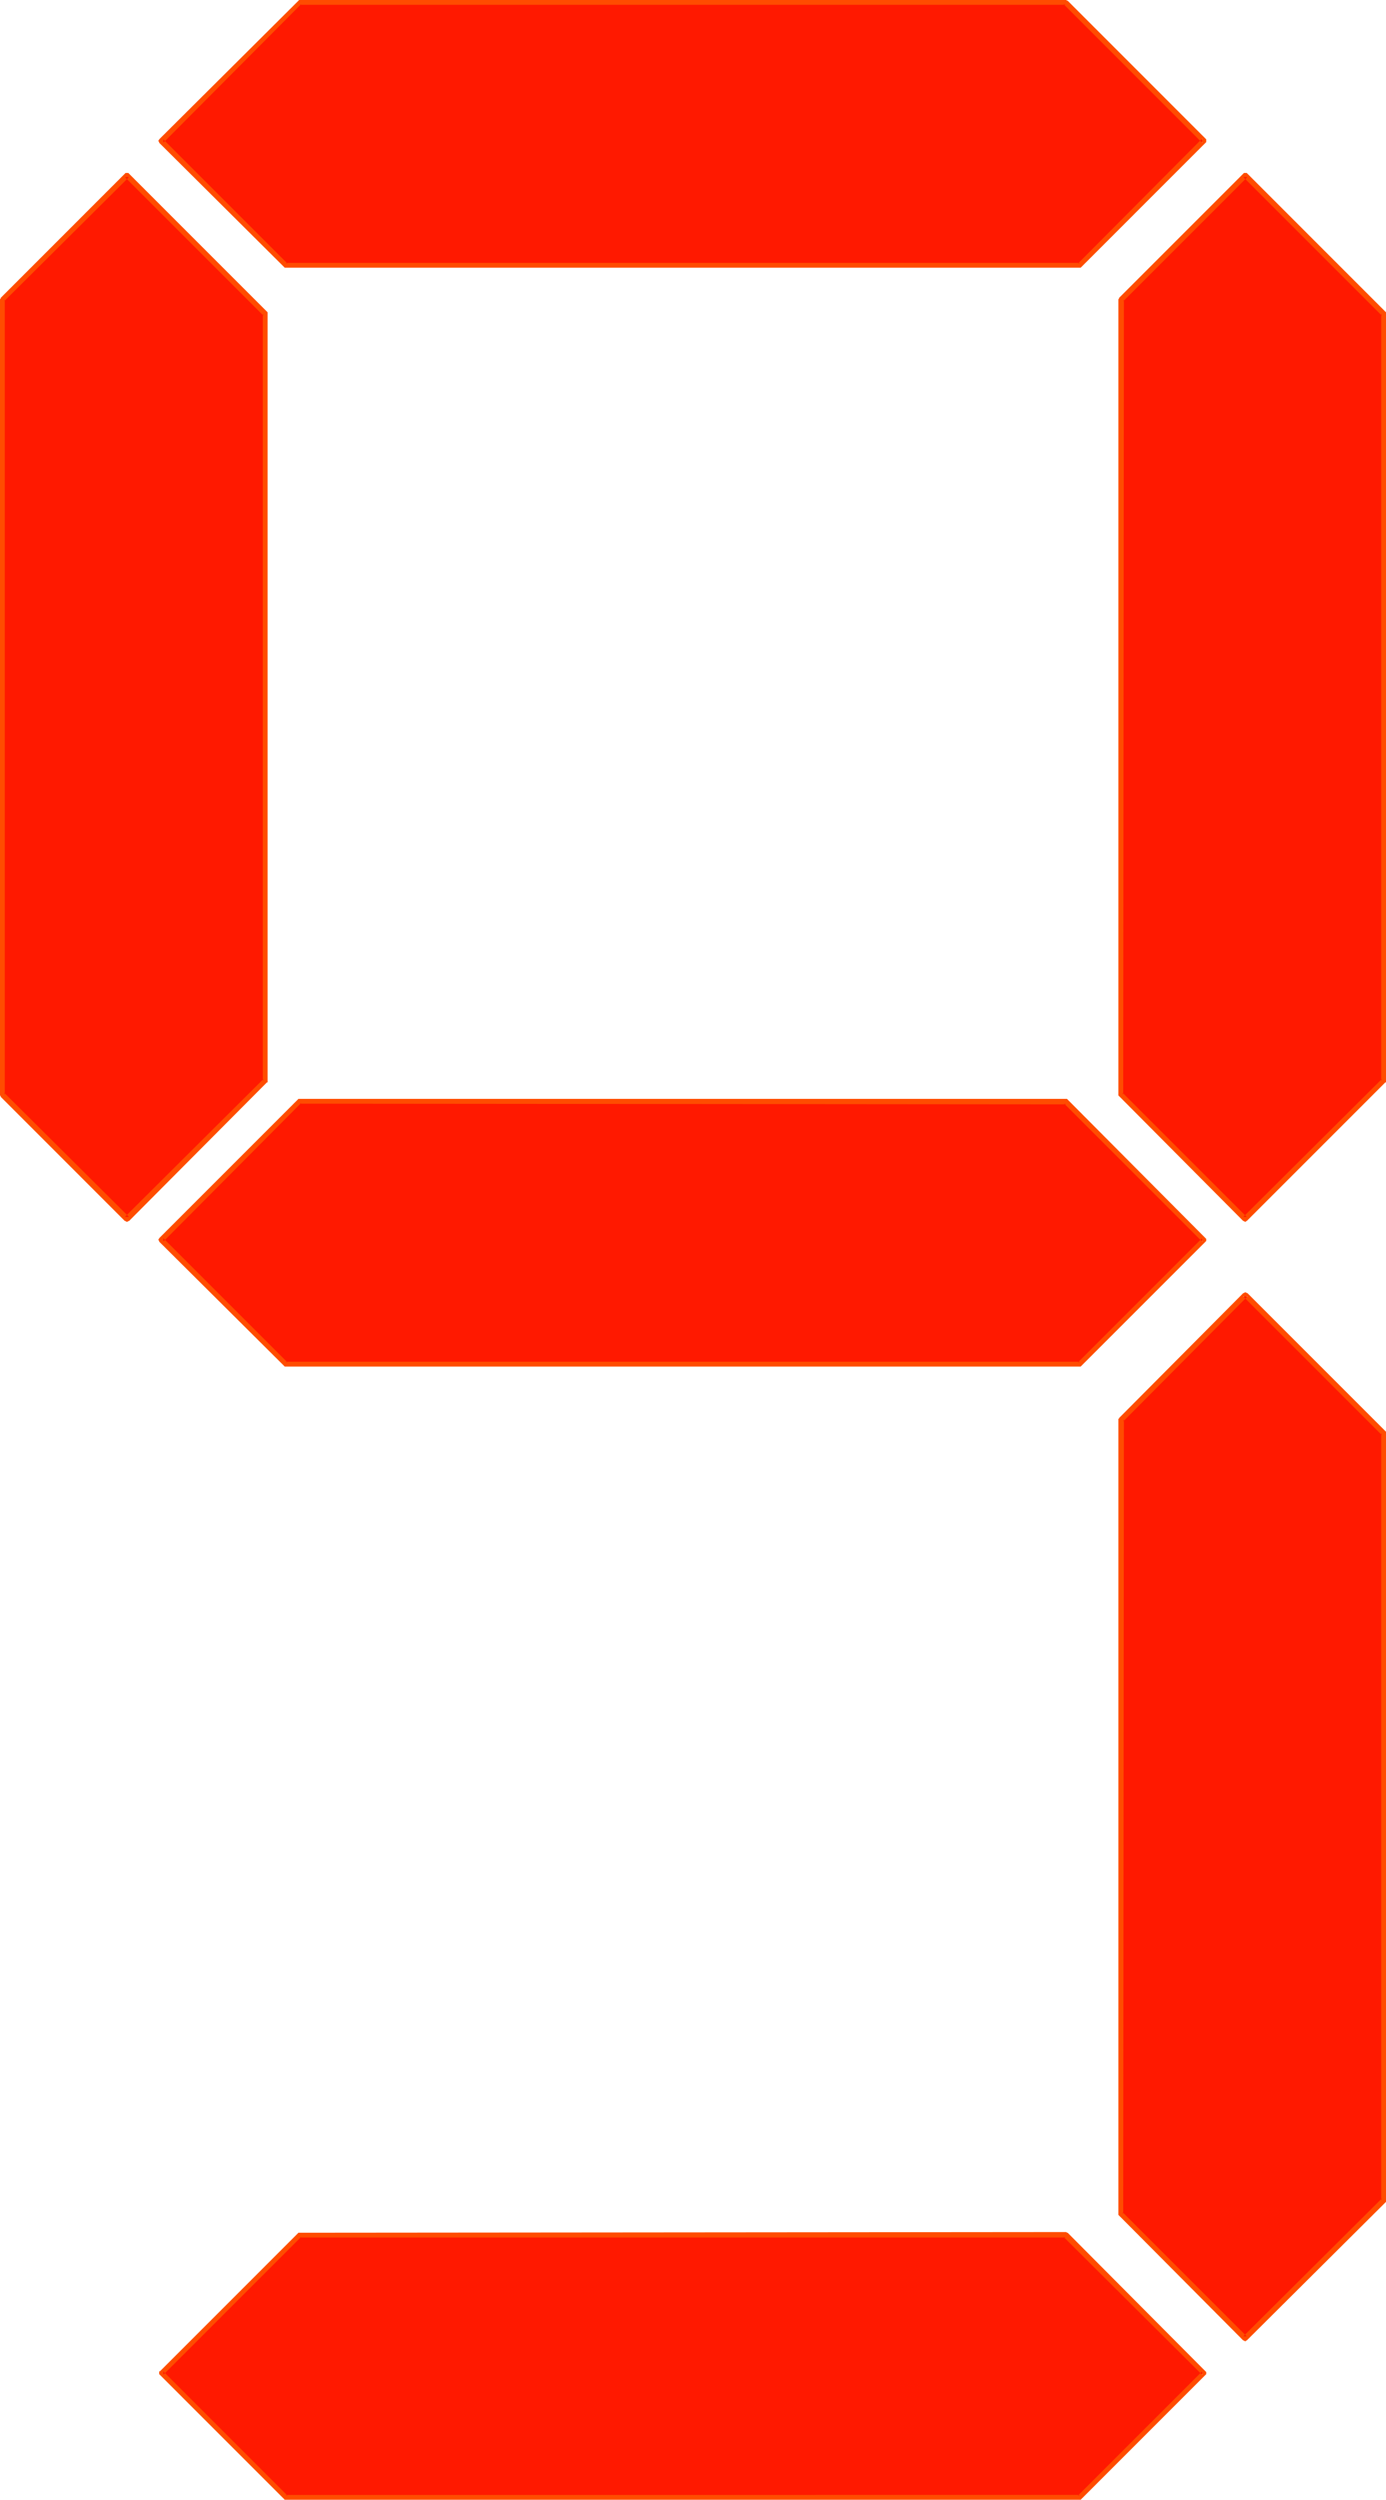
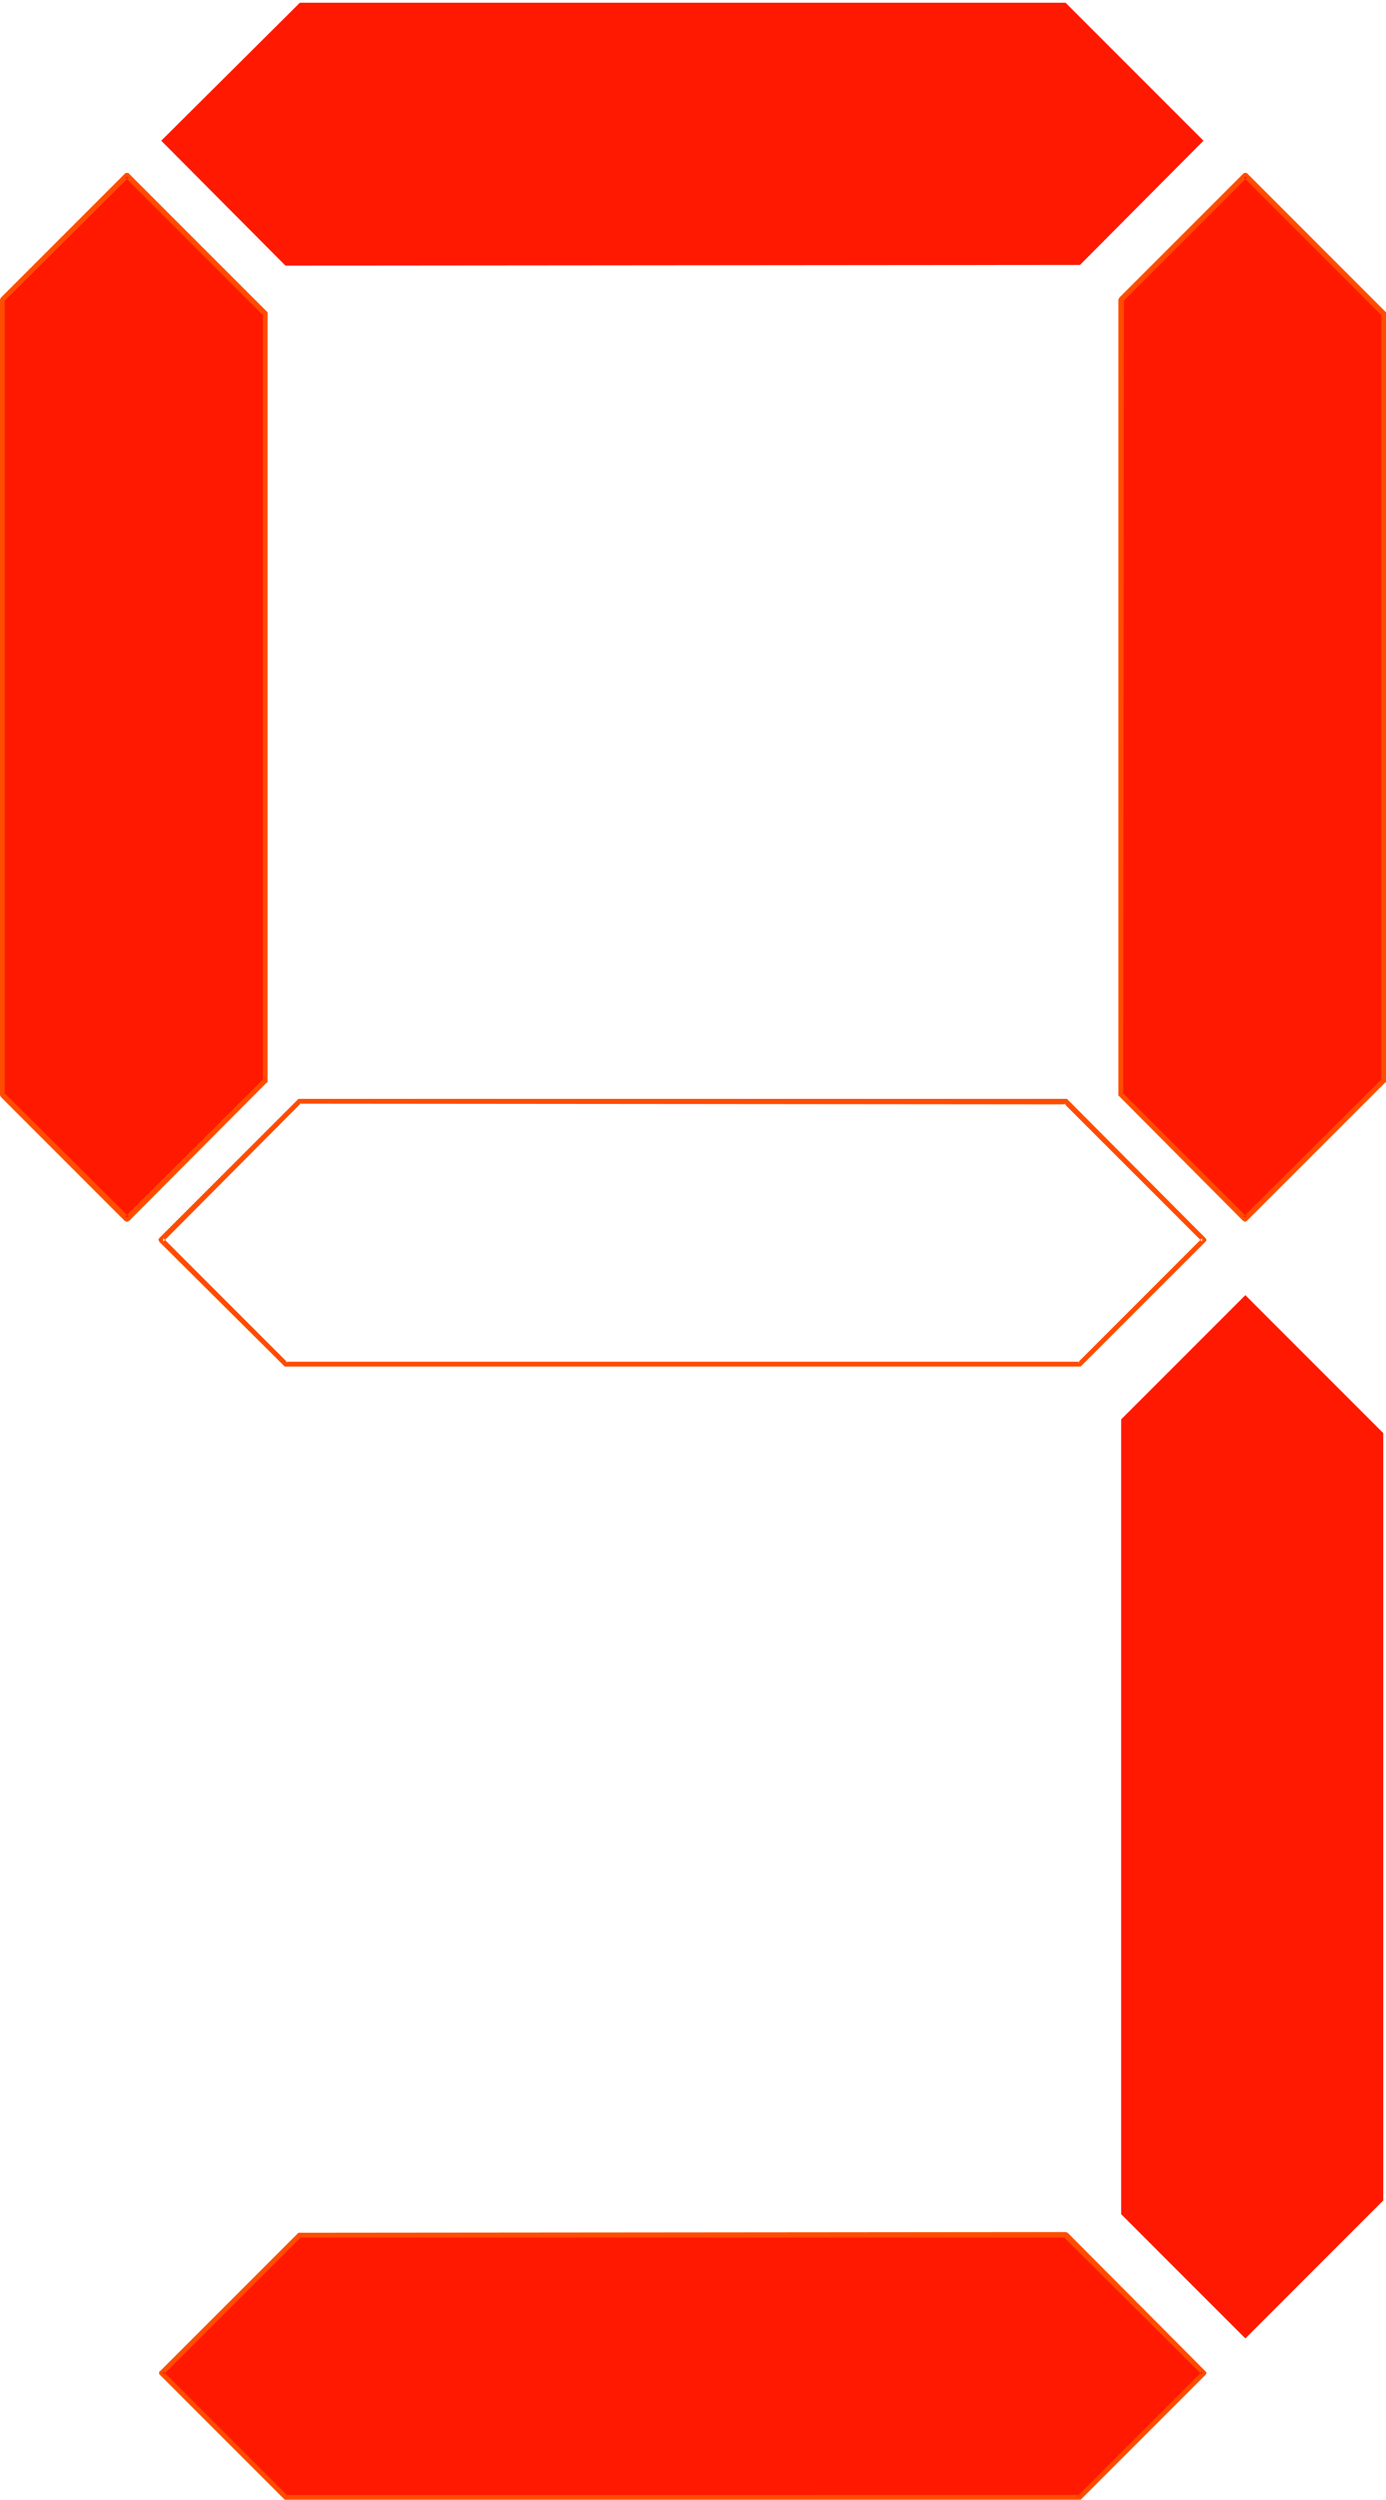
<svg xmlns="http://www.w3.org/2000/svg" xmlns:ns1="http://sodipodi.sourceforge.net/DTD/sodipodi-0.dtd" xmlns:ns2="http://www.inkscape.org/namespaces/inkscape" version="1.0" width="86.343mm" height="155.711mm" id="svg12" ns1:docname="Digital 9.wmf">
  <ns1:namedview id="namedview12" pagecolor="#ffffff" bordercolor="#000000" borderopacity="0.25" ns2:showpageshadow="2" ns2:pageopacity="0.0" ns2:pagecheckerboard="0" ns2:deskcolor="#d1d1d1" ns2:document-units="mm" />
  <defs id="defs1">
    <pattern id="WMFhbasepattern" patternUnits="userSpaceOnUse" width="6" height="6" x="0" y="0" />
  </defs>
  <path style="fill:#ff1900;fill-opacity:1;fill-rule:evenodd;stroke:none" d="m 325.69,254.506 -32.472,32.48 -29.241,-29.248 V 70.615 l 29.241,-29.41 32.472,32.641 z" id="path1" />
  <path style="fill:#ff4c00;fill-opacity:1;fill-rule:evenodd;stroke:none" d="m 325.206,254.506 0.162,-0.485 -32.634,32.48 h 0.808 l -29.241,-29.248 0.162,0.485 0.162,-187.123 -0.162,0.323 29.241,-29.248 h -0.969 l 32.634,32.641 -0.162,-0.485 V 254.506 h 1.131 V 73.847 73.686 73.524 l -0.162,-0.162 -32.472,-32.48 -0.162,-0.162 h -0.162 -0.162 -0.162 -0.162 l -0.162,0.162 -29.241,29.248 v 0.162 l -0.162,0.162 v 0.162 187.123 0.162 0 l 0.162,0.162 29.241,29.41 h 0.162 l 0.162,0.162 h 0.162 0.162 v -0.162 h 0.162 l 32.634,-32.641 h 0.162 v -0.162 -0.162 z" id="path2" />
-   <path style="fill:#ff1900;fill-opacity:1;fill-rule:evenodd;stroke:none" d="m 251.053,259.354 32.311,32.48 -29.079,29.248 H 67.206 L 37.965,291.834 70.599,259.354 Z" id="path3" />
  <path style="fill:#ff4c00;fill-opacity:1;fill-rule:evenodd;stroke:none" d="m 251.053,260 -0.485,-0.162 32.472,32.48 v -0.808 l -29.241,29.248 0.485,-0.162 H 67.206 l 0.485,0.162 -29.241,-29.248 v 0.808 l 32.472,-32.641 -0.323,0.162 180.454,0.162 v -1.293 H 70.599 70.437 70.275 l -0.162,0.162 -32.634,32.641 v 0.162 h -0.162 v 0.162 0.162 l 0.162,0.162 v 0.162 l 29.403,29.248 0.162,0.162 v 0 h 0.162 187.078 v 0 h 0.162 l 0.162,-0.162 29.241,-29.248 0.162,-0.162 v -0.162 -0.162 -0.162 0 l -0.162,-0.162 -32.472,-32.641 v 0 l -0.162,-0.162 h -0.162 z" id="path4" />
  <path style="fill:#ff1900;fill-opacity:1;fill-rule:evenodd;stroke:none" d="M 250.891,0.646 283.364,33.126 254.284,62.374 67.206,62.536 37.965,33.126 70.599,0.646 Z" id="path5" />
-   <path style="fill:#ff4c00;fill-opacity:1;fill-rule:evenodd;stroke:none" d="M 250.891,1.131 250.407,0.97 283.04,33.611 v -0.97 l -29.241,29.41 0.485,-0.162 H 67.206 l 0.485,0.162 -29.241,-29.248 v 0.808 L 70.922,0.97 70.599,1.131 H 250.891 V 0 H 70.599 70.437 L 70.275,0.162 37.48,32.803 v 0.162 h -0.162 v 0.162 0.162 l 0.162,0.162 v 0.162 l 29.403,29.248 0.162,0.162 v 0 h 0.162 187.078 v 0 h 0.162 l 0.162,-0.162 29.241,-29.248 0.162,-0.162 V 33.288 33.126 32.965 32.803 L 283.848,32.641 251.376,0.162 h -0.162 L 251.053,0 h -0.162 z" id="path6" />
  <path style="fill:#ff1900;fill-opacity:1;fill-rule:evenodd;stroke:none" d="m 250.891,526.141 32.472,32.48 -29.079,29.41 H 67.206 L 37.965,558.62 70.599,526.141 Z" id="path7" />
  <path style="fill:#ff4c00;fill-opacity:1;fill-rule:evenodd;stroke:none" d="m 250.891,526.787 -0.485,-0.162 32.634,32.48 v -0.808 l -29.241,29.248 0.485,-0.162 H 67.206 l 0.485,0.162 -29.241,-29.248 v 0.808 l 32.472,-32.48 -0.323,0.162 H 250.891 v -1.293 l -180.293,0.162 H 70.437 70.275 L 70.114,525.817 37.642,558.297 h -0.162 v 0.162 0.162 0.162 0.162 l 0.162,0.162 29.241,29.248 0.162,0.162 v 0 h 0.162 187.078 v 0 h 0.162 l 0.162,-0.162 29.241,-29.248 0.162,-0.162 v -0.162 -0.162 -0.162 0 l -0.162,-0.162 -32.472,-32.641 h -0.162 l -0.162,-0.162 h -0.162 z" id="path8" />
  <path style="fill:#ff1900;fill-opacity:1;fill-rule:evenodd;stroke:none" d="M 62.359,254.506 29.887,286.986 0.646,257.738 V 70.615 L 29.887,41.206 62.359,73.847 Z" id="path9" />
  <path style="fill:#ff4c00;fill-opacity:1;fill-rule:evenodd;stroke:none" d="m 61.875,254.506 0.162,-0.485 -32.634,32.48 h 0.969 L 0.969,257.253 1.131,257.738 V 70.615 L 0.969,70.939 30.372,41.691 H 29.403 L 62.036,74.332 61.875,73.847 V 254.506 h 1.131 V 73.847 73.686 73.524 L 62.844,73.362 30.372,40.883 30.21,40.721 H 30.049 29.887 29.726 29.564 L 29.403,40.883 0.162,70.131 v 0.162 L 0,70.454 v 0.162 187.123 0.162 l 0.162,0.162 v 0.162 L 29.403,287.471 h 0.162 l 0.162,0.162 h 0.162 0.162 l 0.162,-0.162 h 0.162 l 32.472,-32.641 h 0.162 v -0.162 -0.162 z" id="path10" />
  <path style="fill:#ff1900;fill-opacity:1;fill-rule:evenodd;stroke:none" d="m 325.69,518.061 -32.472,32.48 -29.241,-29.248 V 334.17 l 29.241,-29.248 32.472,32.48 z" id="path11" />
-   <path style="fill:#ff4c00;fill-opacity:1;fill-rule:evenodd;stroke:none" d="m 325.206,518.061 0.162,-0.485 -32.634,32.48 h 0.808 l -29.241,-29.248 0.162,0.485 0.162,-187.123 -0.162,0.485 29.241,-29.41 h -0.969 l 32.634,32.641 -0.162,-0.485 v 180.659 h 1.131 v -180.659 -0.162 -0.162 l -0.162,-0.162 -32.472,-32.48 h -0.162 l -0.162,-0.162 h -0.162 -0.162 l -0.162,0.162 h -0.162 l -29.241,29.41 v 0.162 h -0.162 v 0.162 187.123 0.162 0 l 0.162,0.162 29.241,29.41 h 0.162 l 0.162,0.162 h 0.162 0.162 v -0.162 h 0.162 l 32.634,-32.48 0.162,-0.162 v -0.162 -0.162 z" id="path12" />
</svg>